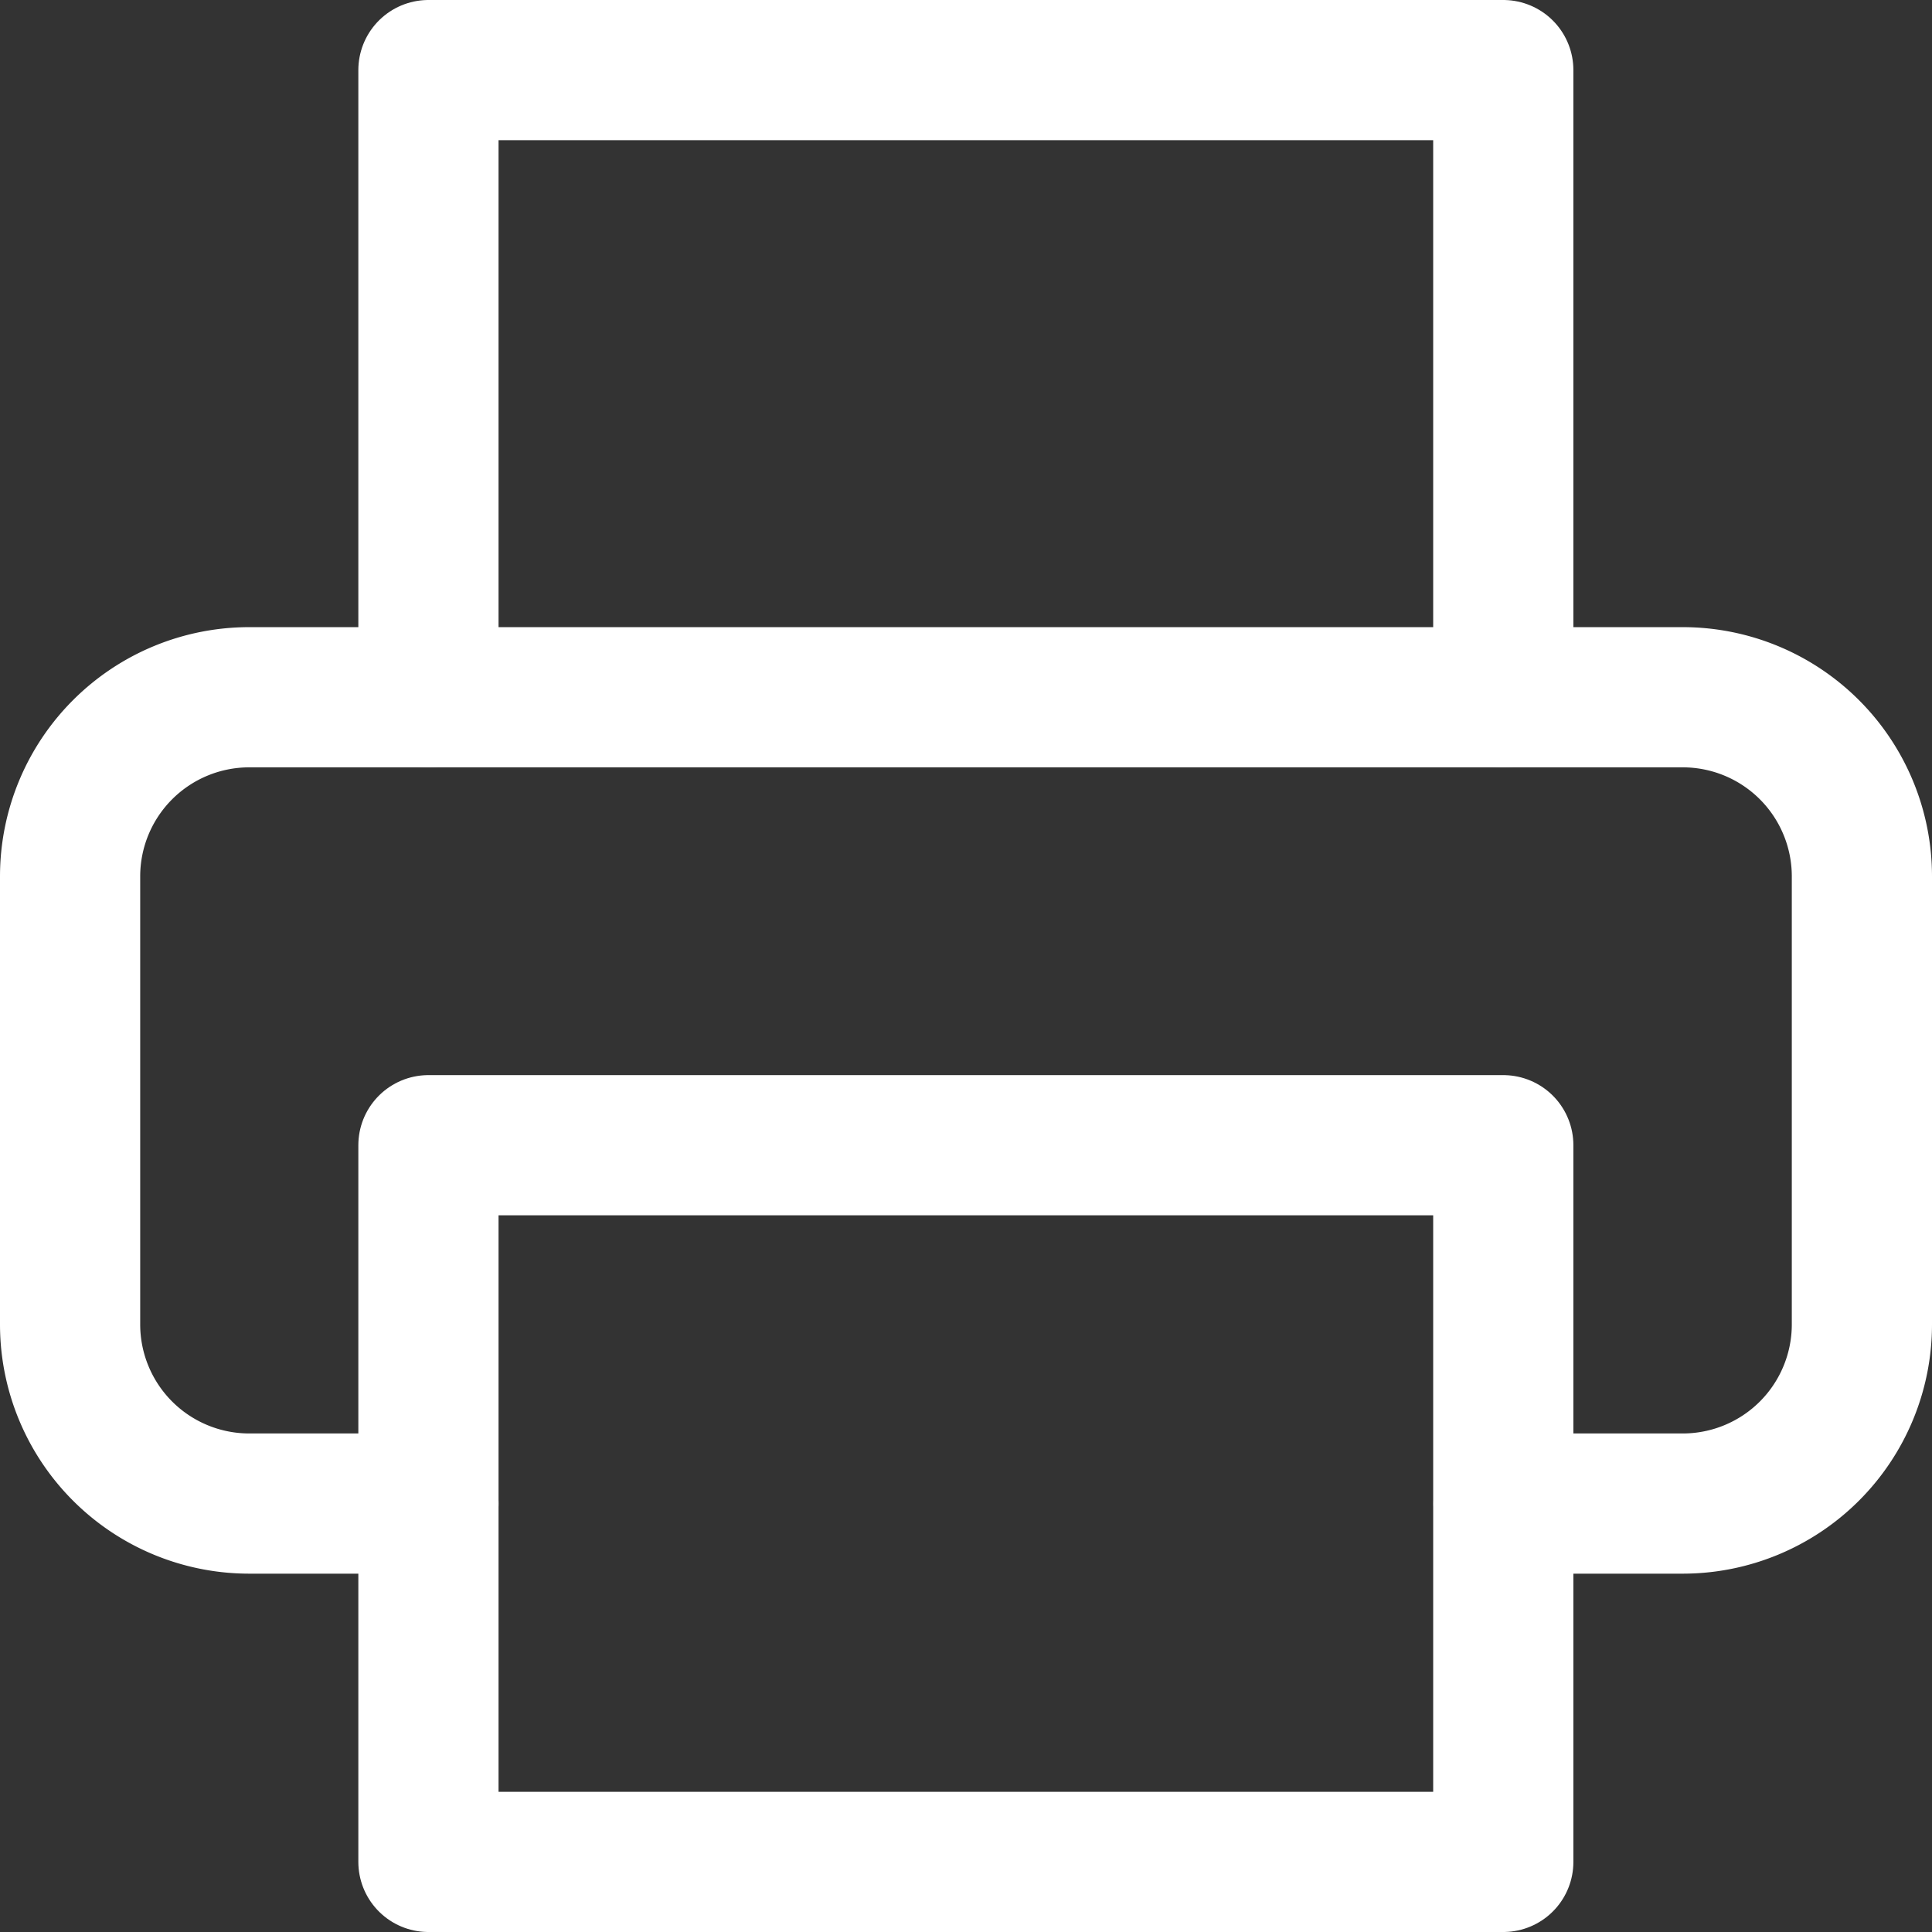
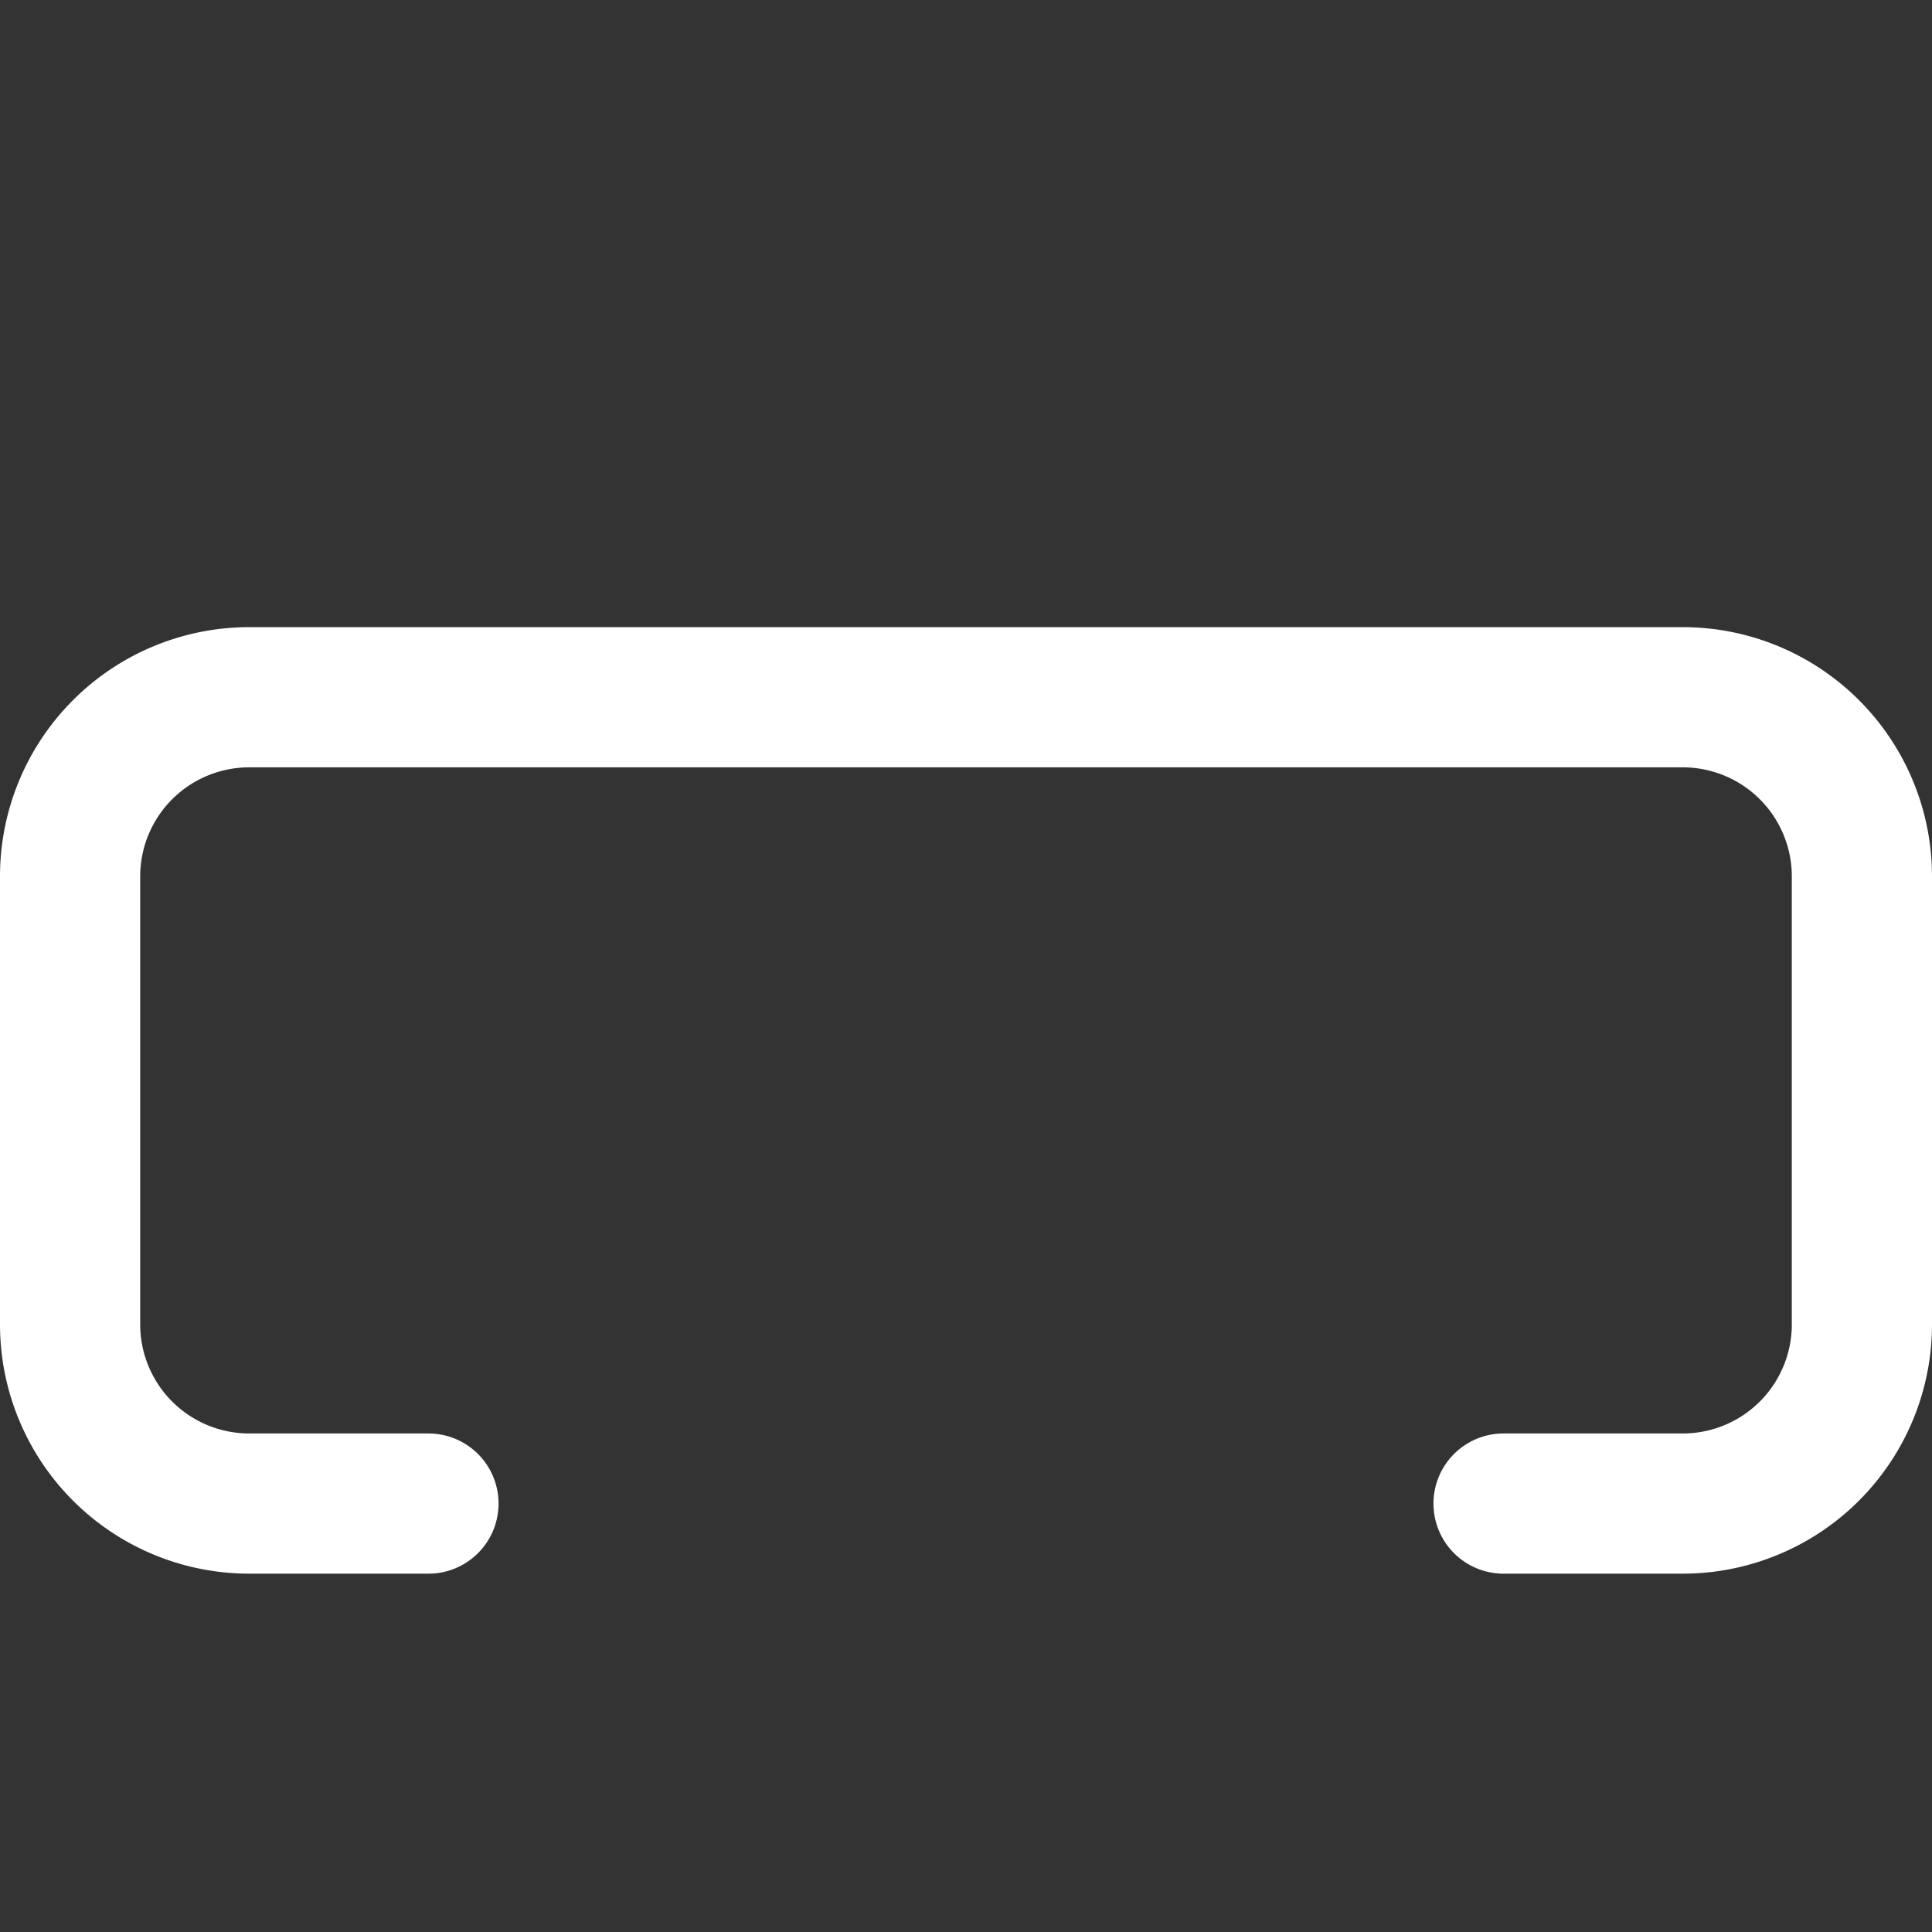
<svg xmlns="http://www.w3.org/2000/svg" width="20.671" height="20.671" viewBox="0 0 20.671 20.671">
  <rect x="0" y="0" width="20.671" height="20.671" fill="#333333" stroke="none" />
  <g id="Icon_feather-printer" data-name="Icon feather-printer" transform="translate(-2.25 -2.25)">
-     <path id="Tracciato_621" data-name="Tracciato 621" d="M9,9.71V3H20.5V9.71" transform="translate(-2.166)" fill="none" stroke="#fff" stroke-linecap="round" stroke-linejoin="round" stroke-width="1.5" />
    <path id="Tracciato_622" data-name="Tracciato 622" d="M6.834,22.127H4.917A1.917,1.917,0,0,1,3,20.21V15.417A1.917,1.917,0,0,1,4.917,13.5H20.254a1.917,1.917,0,0,1,1.917,1.917V20.21a1.917,1.917,0,0,1-1.917,1.917H18.337" transform="translate(0 -3.79)" fill="none" stroke="#fff" stroke-linecap="round" stroke-linejoin="round" stroke-width="1.5" />
-     <path id="Tracciato_623" data-name="Tracciato 623" d="M9,21H20.5v7.668H9Z" transform="translate(-2.166 -6.497)" fill="none" stroke="#fff" stroke-linecap="round" stroke-linejoin="round" stroke-width="1.5" />
  </g>
</svg>